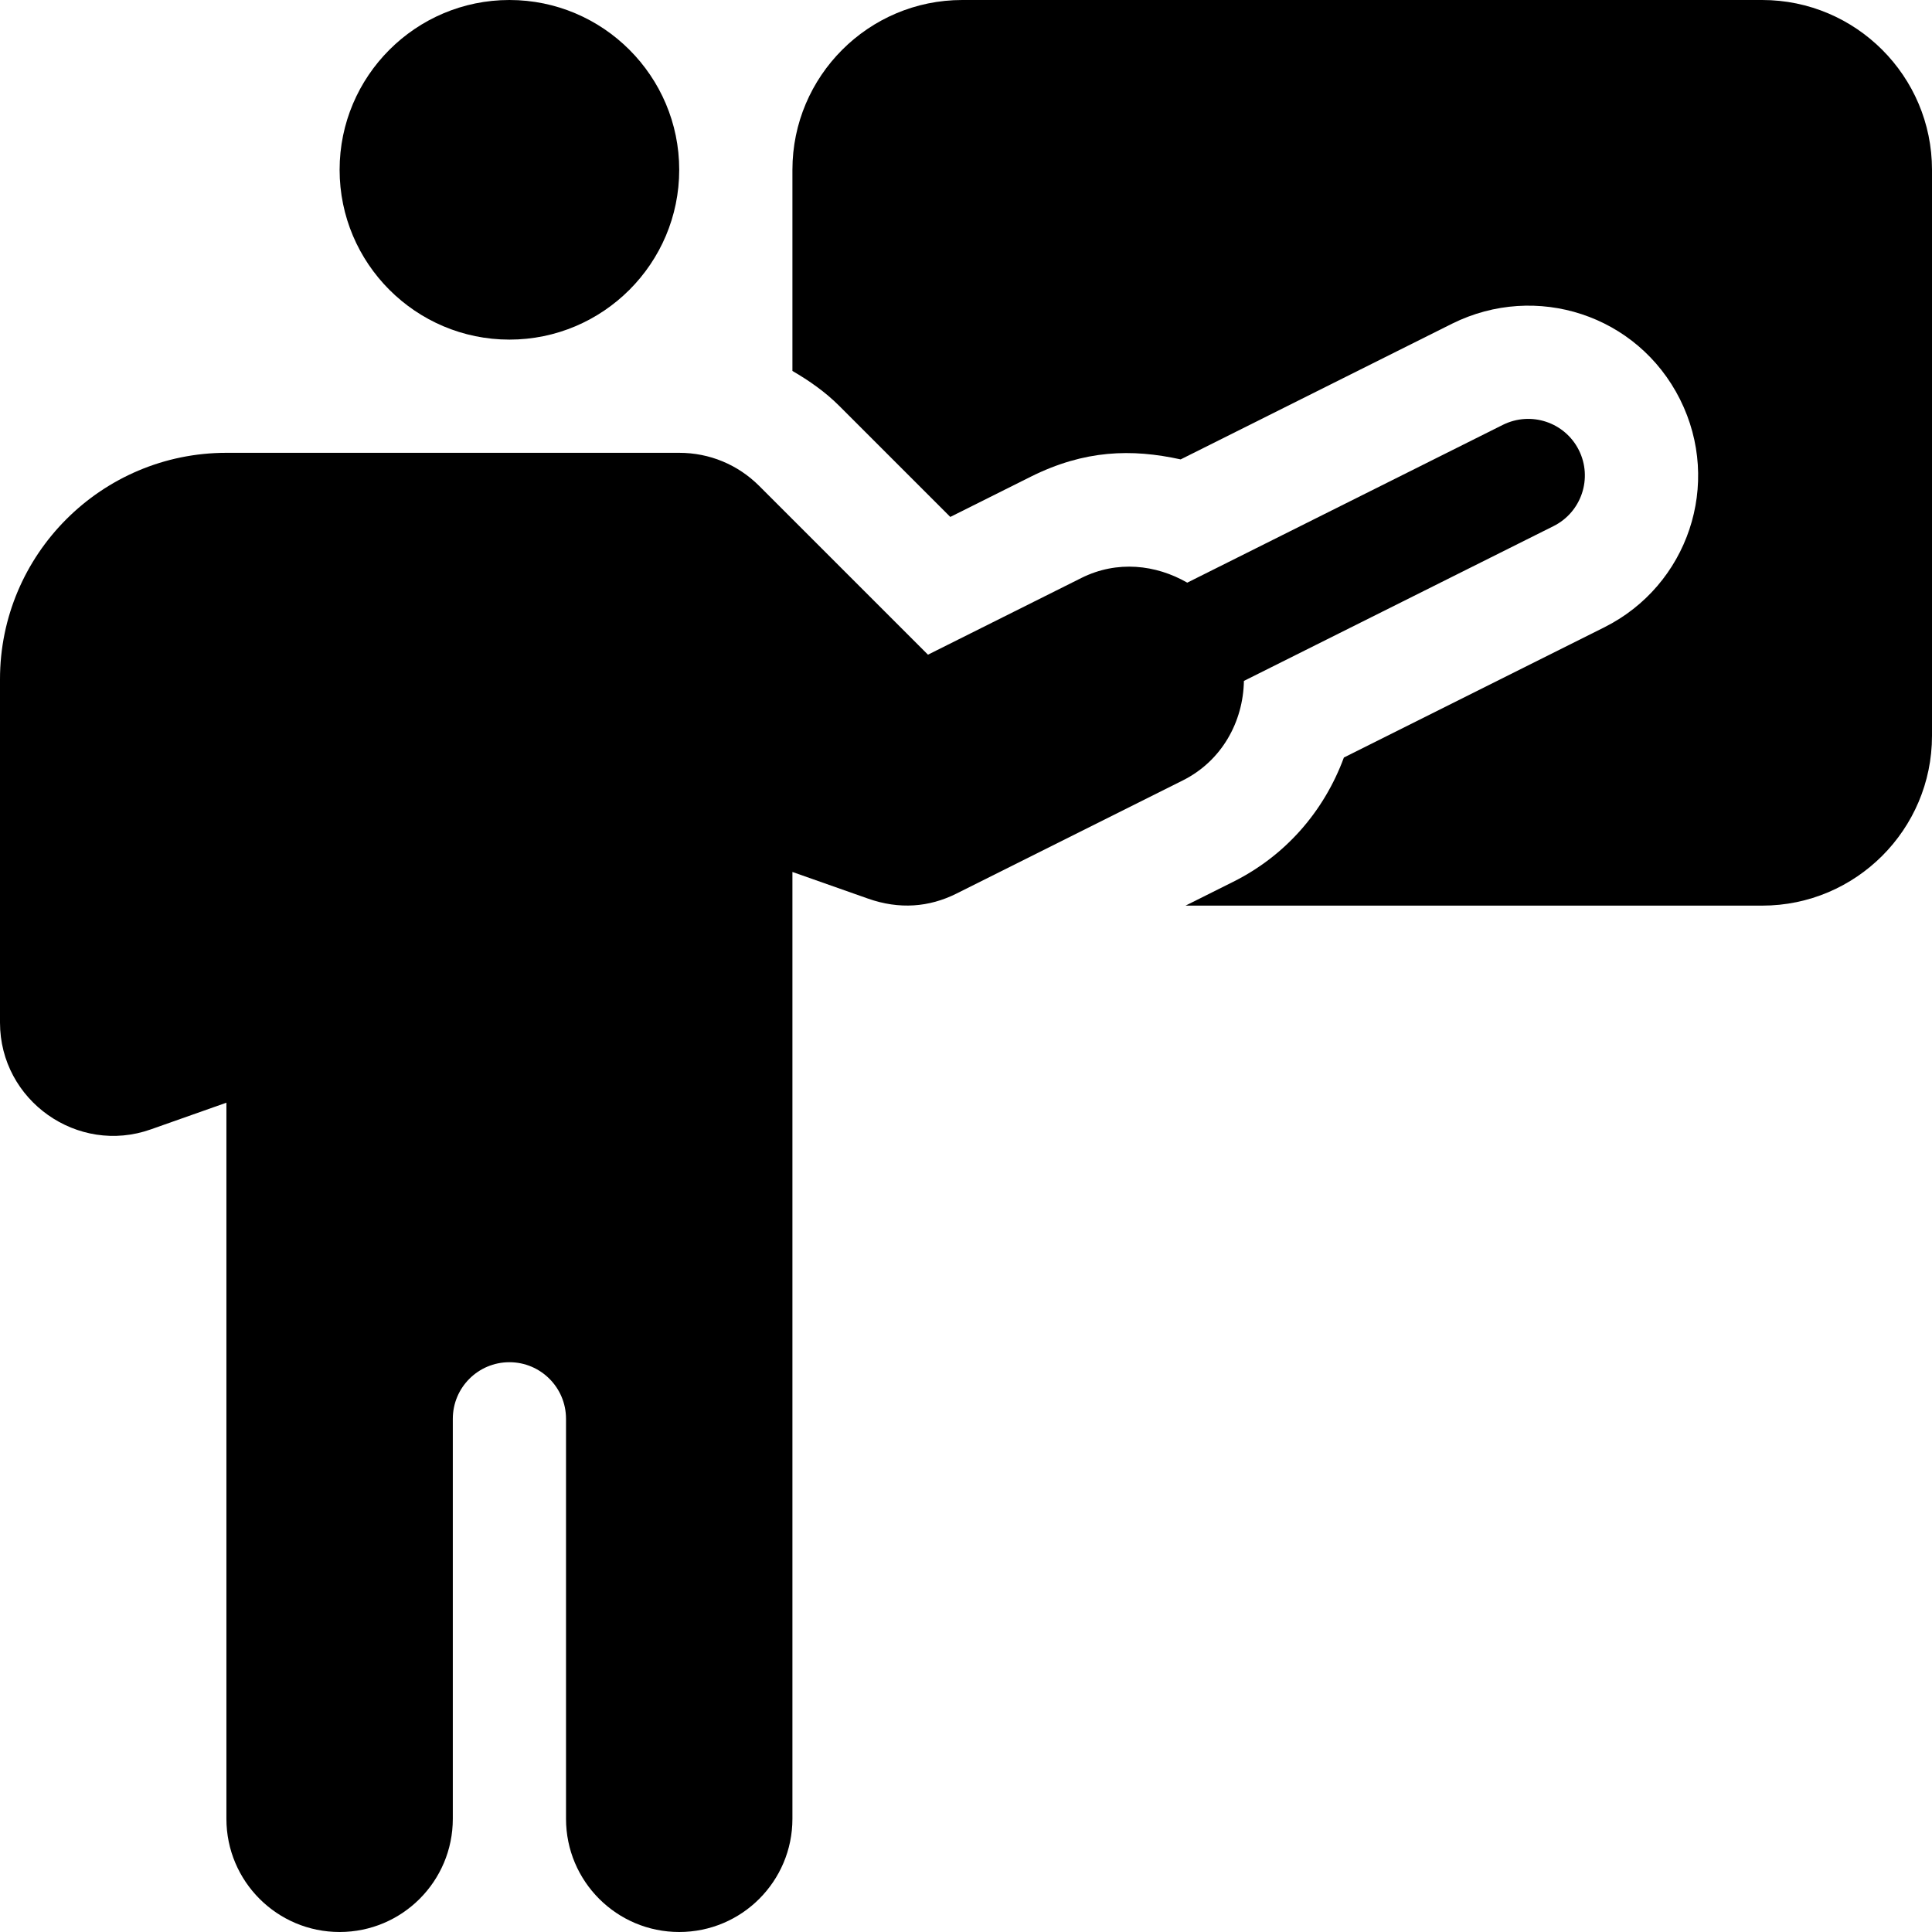
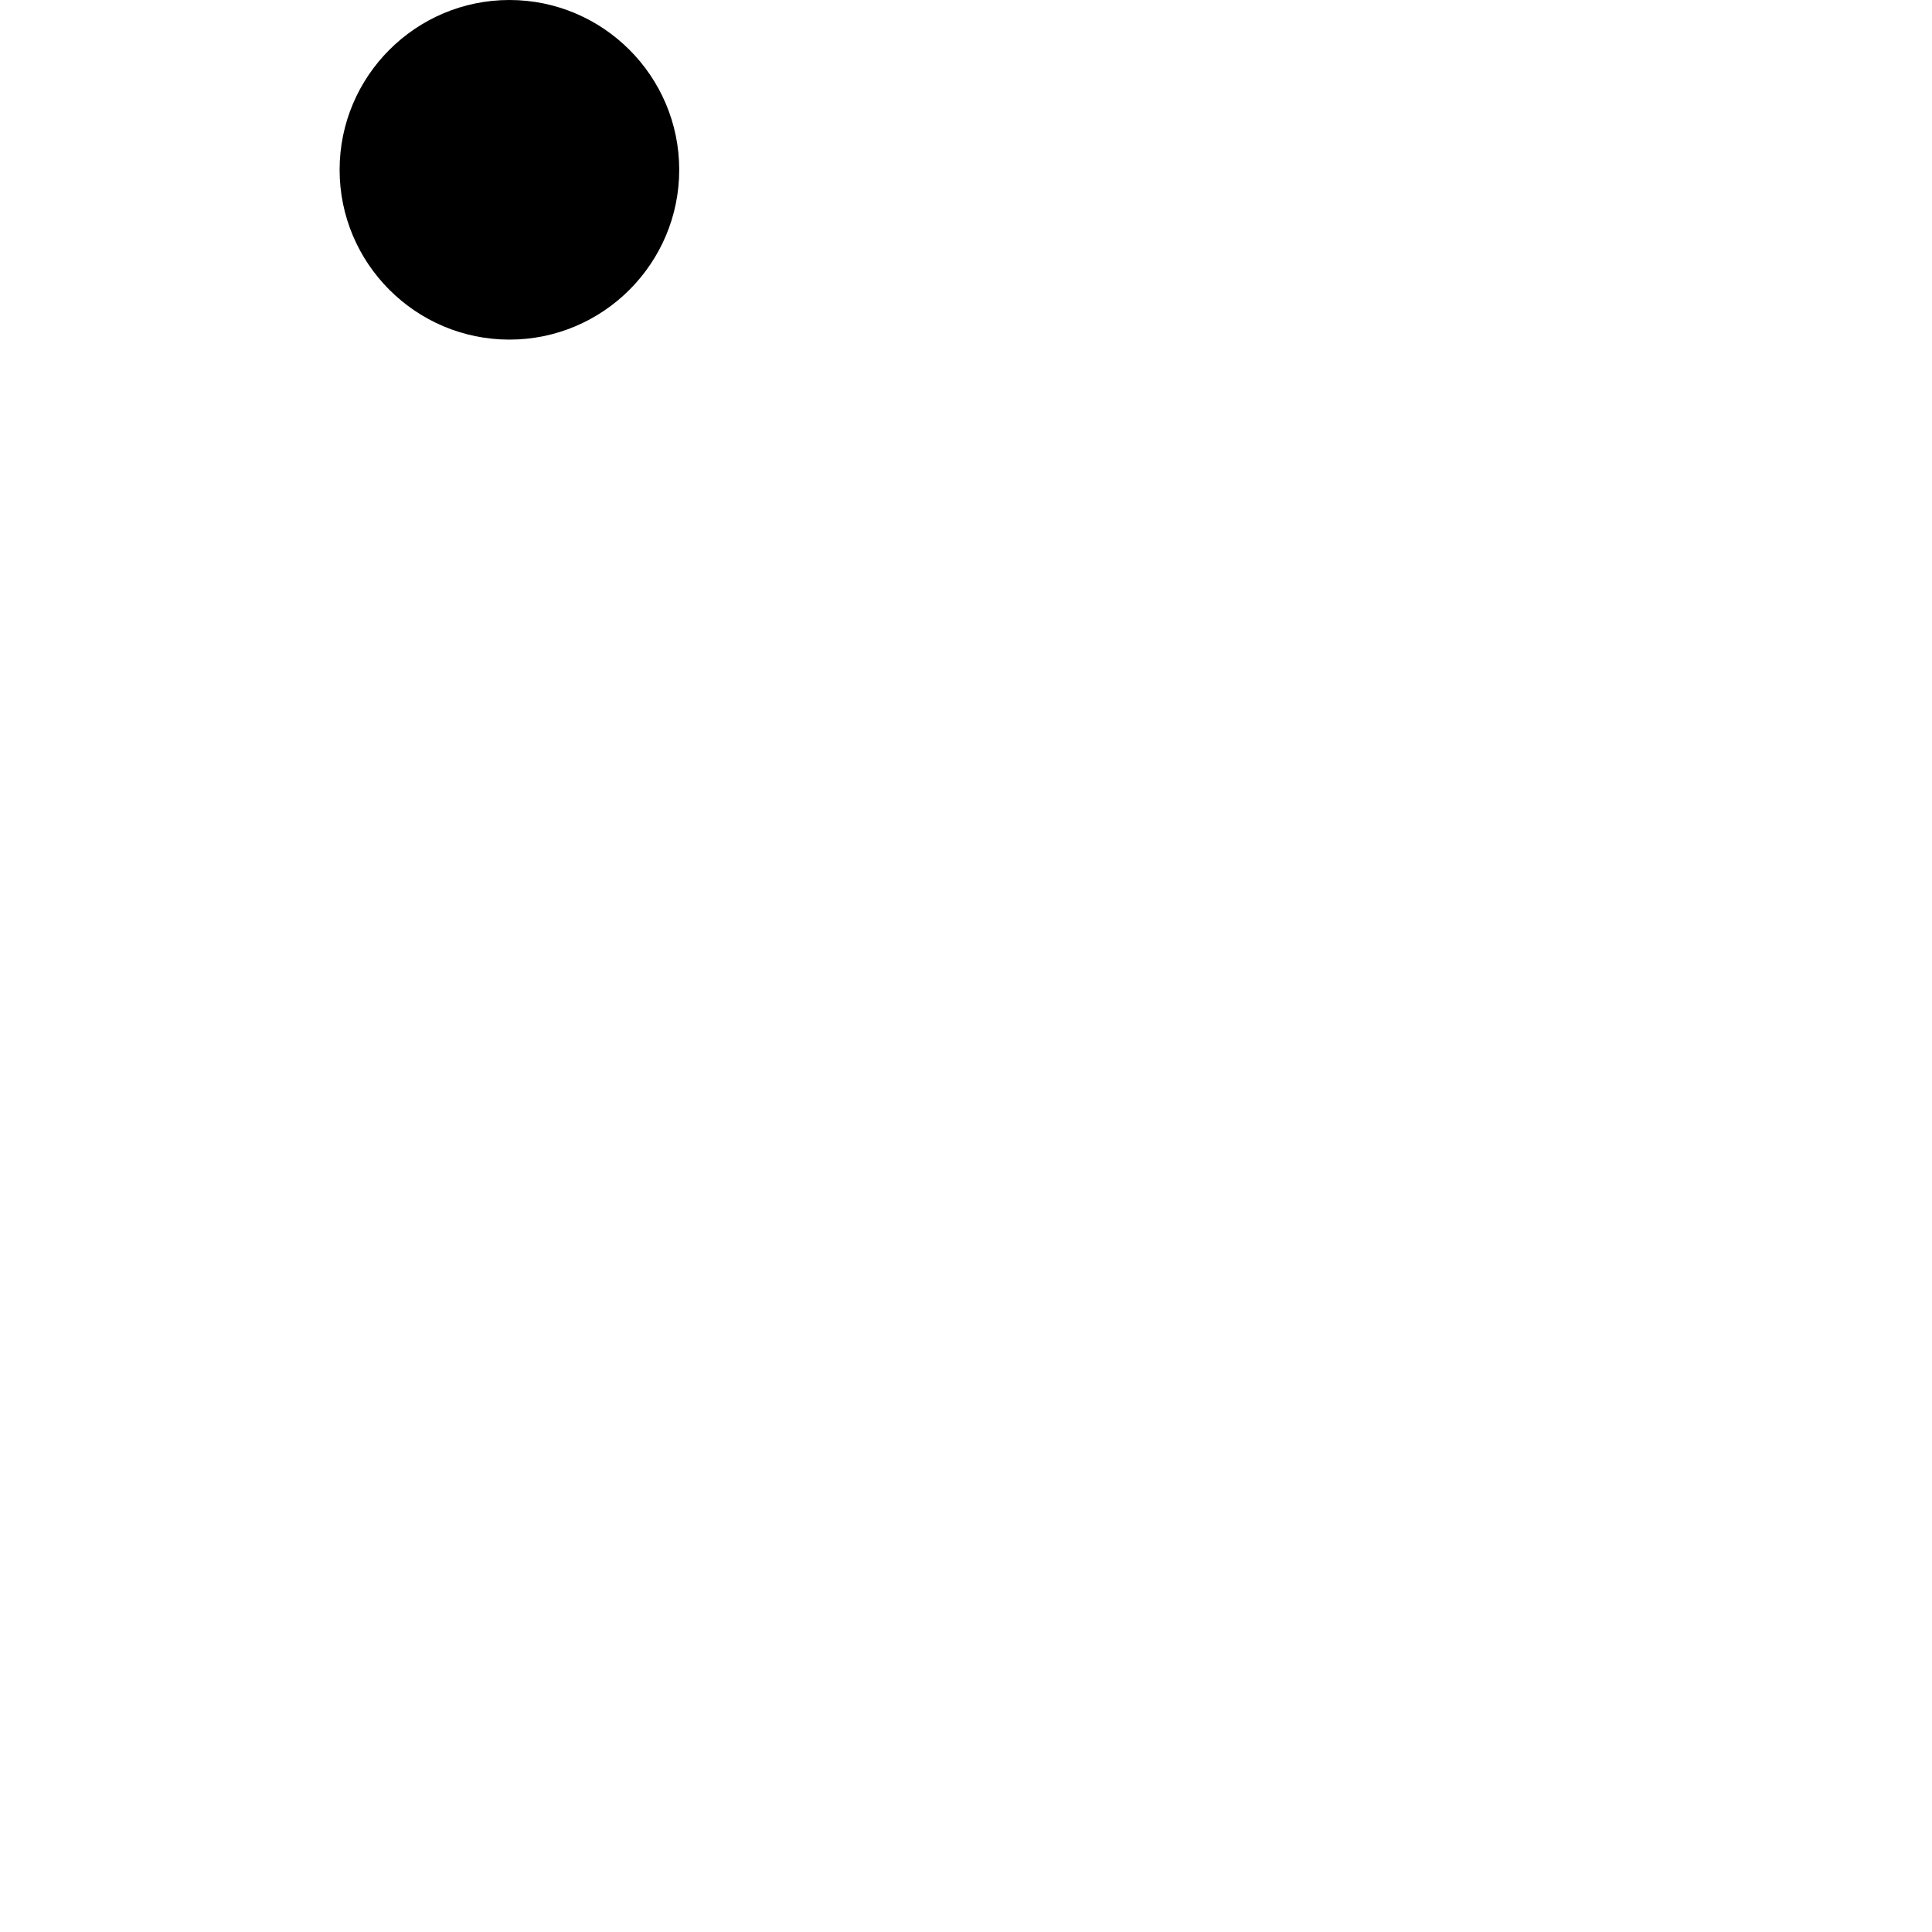
<svg xmlns="http://www.w3.org/2000/svg" version="1.1" id="Capa_1" x="0px" y="0px" viewBox="0 0 512 512" style="enable-background:new 0 0 512 512;" xml:space="preserve">
  <g>
    <g>
      <path d="M135,0c-24.814,0-45,20.186-45,45c0,24.814,20.186,45,45,45c24.814,0,45-20.186,45-45C180,20.186,159.814,0,135,0z" />
    </g>
  </g>
  <g>
    <g>
-       <path d="M467,0H255c-24.814,0-45,20.186-45,45v53.302c4.442,2.587,8.688,5.543,12.422,9.276l29.414,29.414l21.328-10.664    c14.299-7.125,26.733-7.429,39.725-4.583l71.984-35.993c22.189-10.992,49.105-2.346,60.352,20.083    c11.208,22.386,2.113,49.319-20.098,60.425l-68.985,34.492c-5.297,14.361-15.56,26.061-29.335,32.935L314.18,240H467    c24.814,0,45-20.186,45-45V45C512,20.186,491.814,0,467,0z" />
-     </g>
+       </g>
  </g>
  <g>
    <g>
-       <path d="M418.418,119.292c-3.721-7.412-12.7-10.386-20.127-6.709l-83.652,41.825c-8.329-4.775-18.574-5.967-28.057-1.243    l-40.664,20.332l-44.707-44.707C195.542,123.12,188.013,120,180,120H60c-33.091,0-60,26.909-60,60v91    c0,20.678,20.603,35.197,40.005,28.286L60,292.226c0,66.226,0,123.271,0,189.774c0,16.567,13.431,30,30,30    c16.569,0,30-13.433,30-30c0-39.503,0-68.57,0-106c0-8.286,6.716-15,15-15s15,6.714,15,15c0,38.643,0,66.356,0,106    c0,16.567,13.431,30,30,30c16.569,0,30-13.433,30-30c0-92.368,0-159.321,0-250.921l19.995,7.046    c8.361,2.959,16.252,2.283,23.423-1.289l60-30c10.375-5.176,16.047-15.577,16.23-26.387l82.061-41.03    C419.121,135.713,422.124,126.704,418.418,119.292z" />
-     </g>
+       </g>
  </g>
</svg>